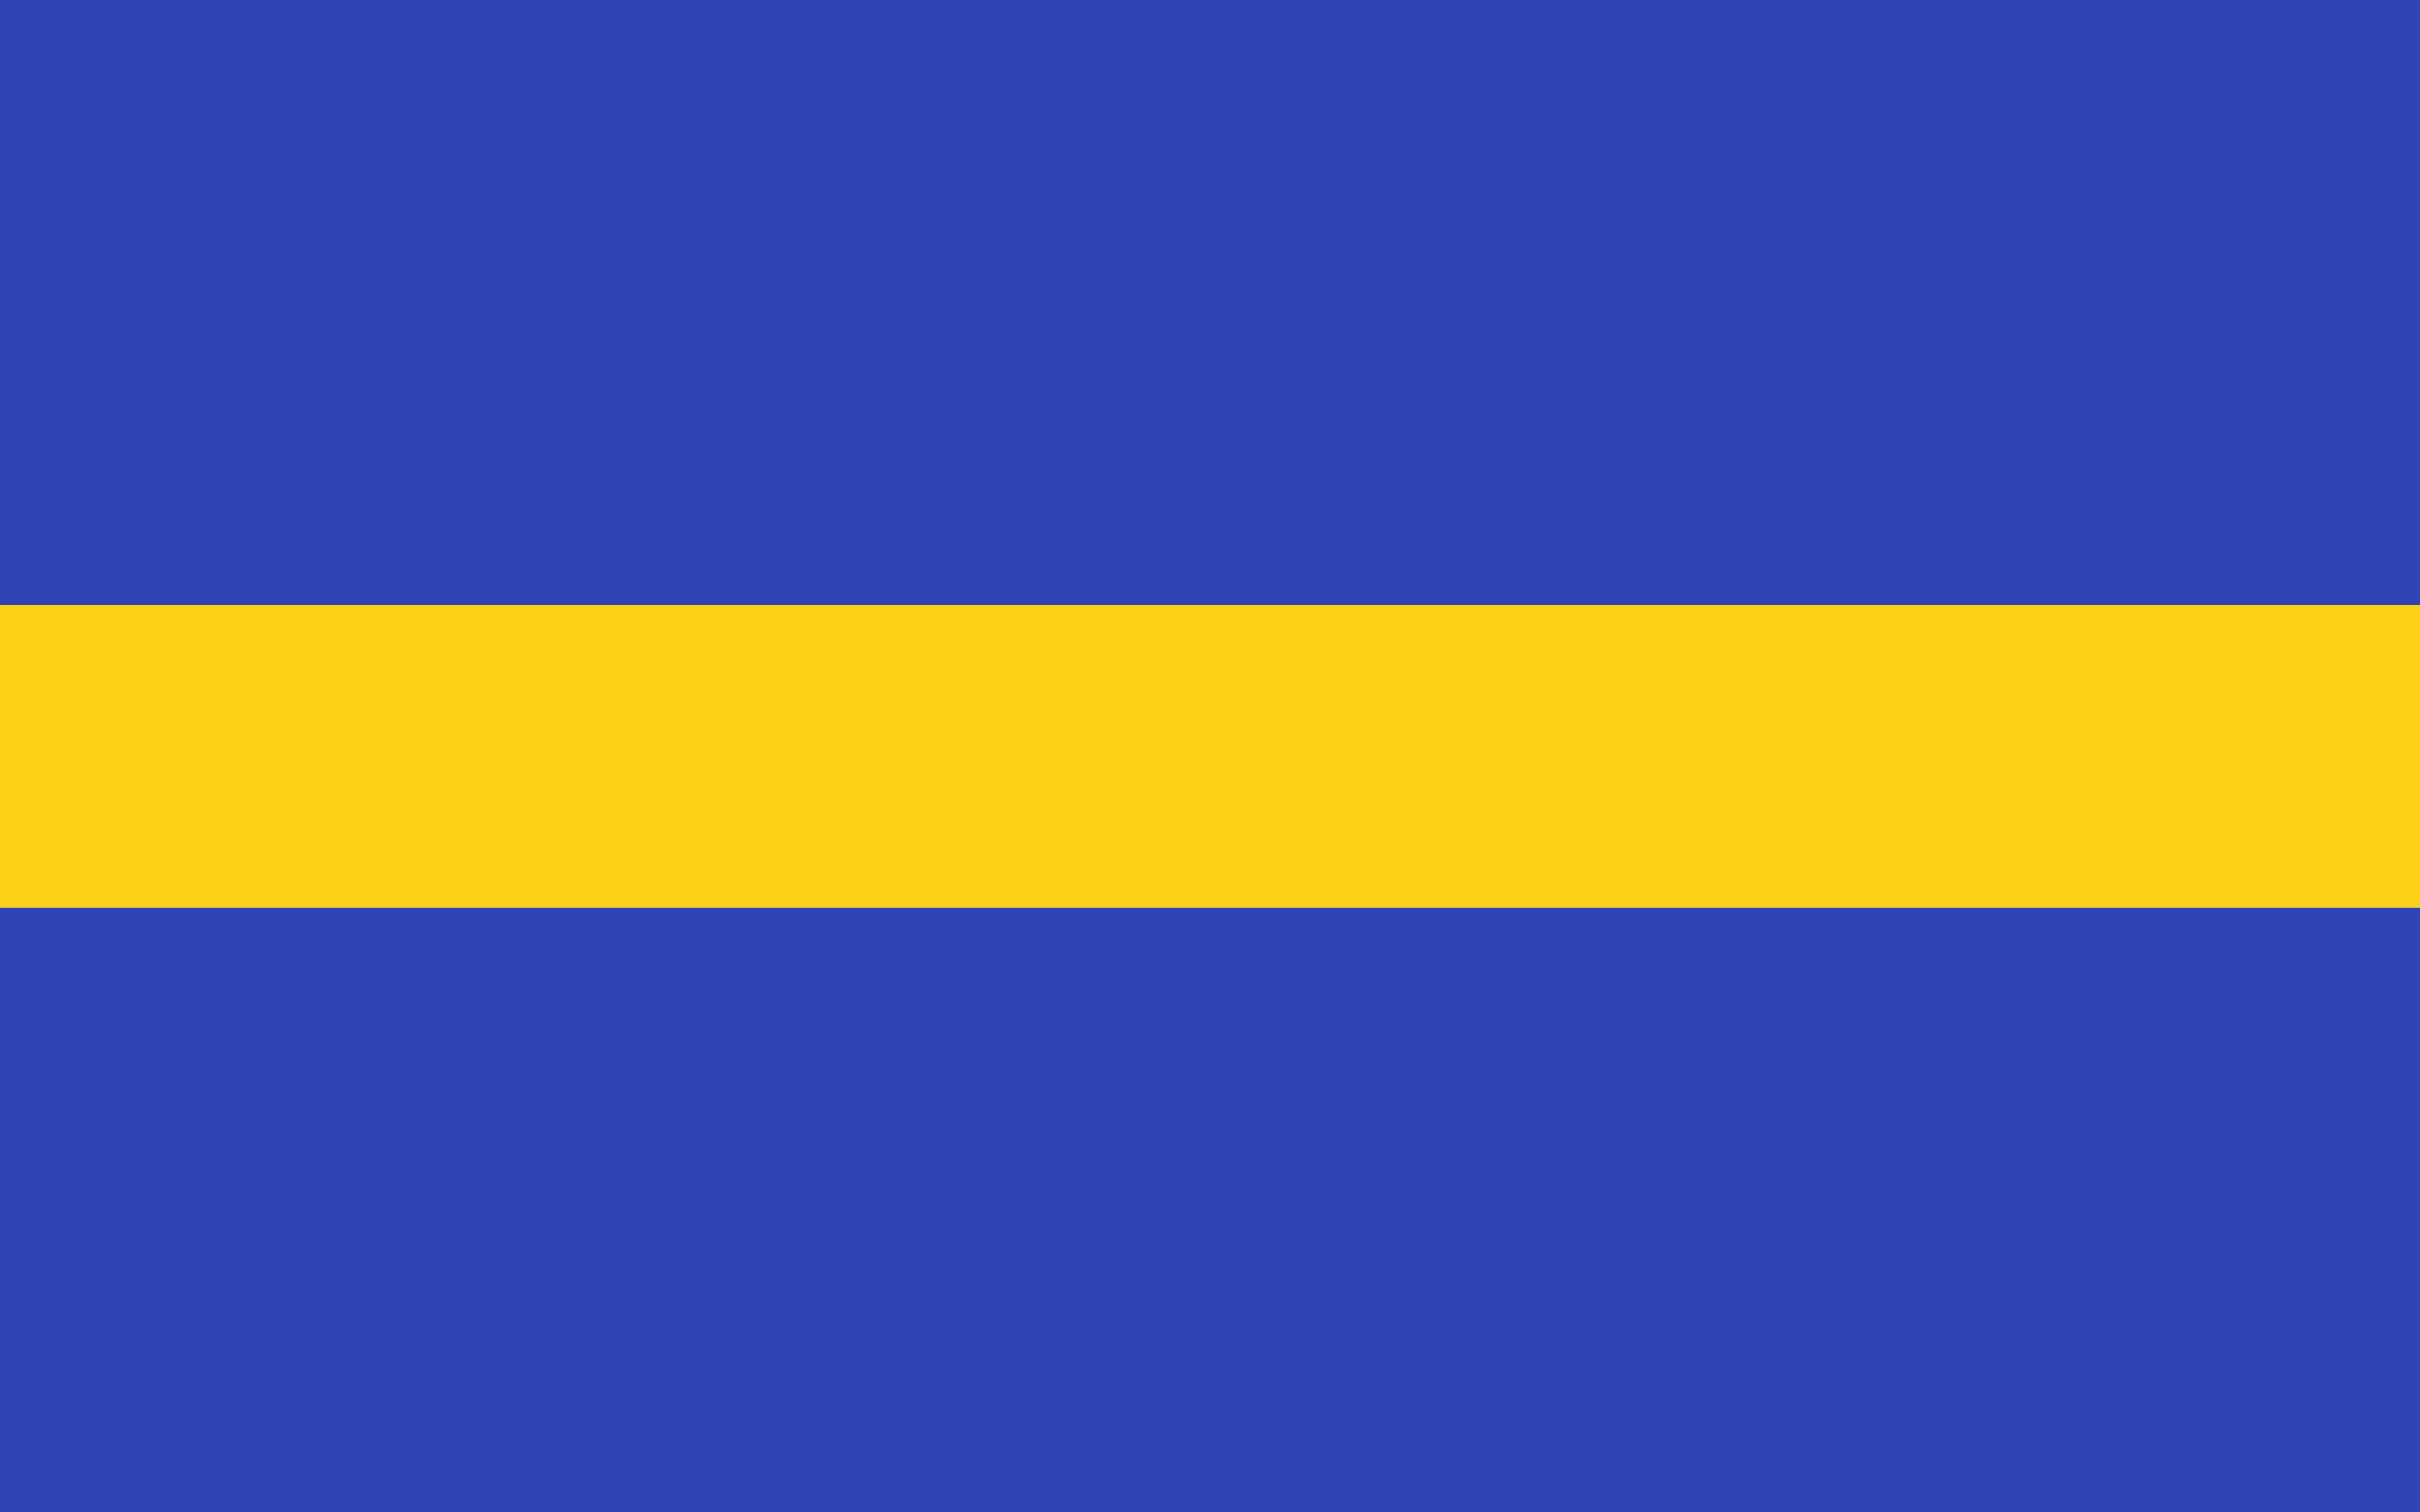
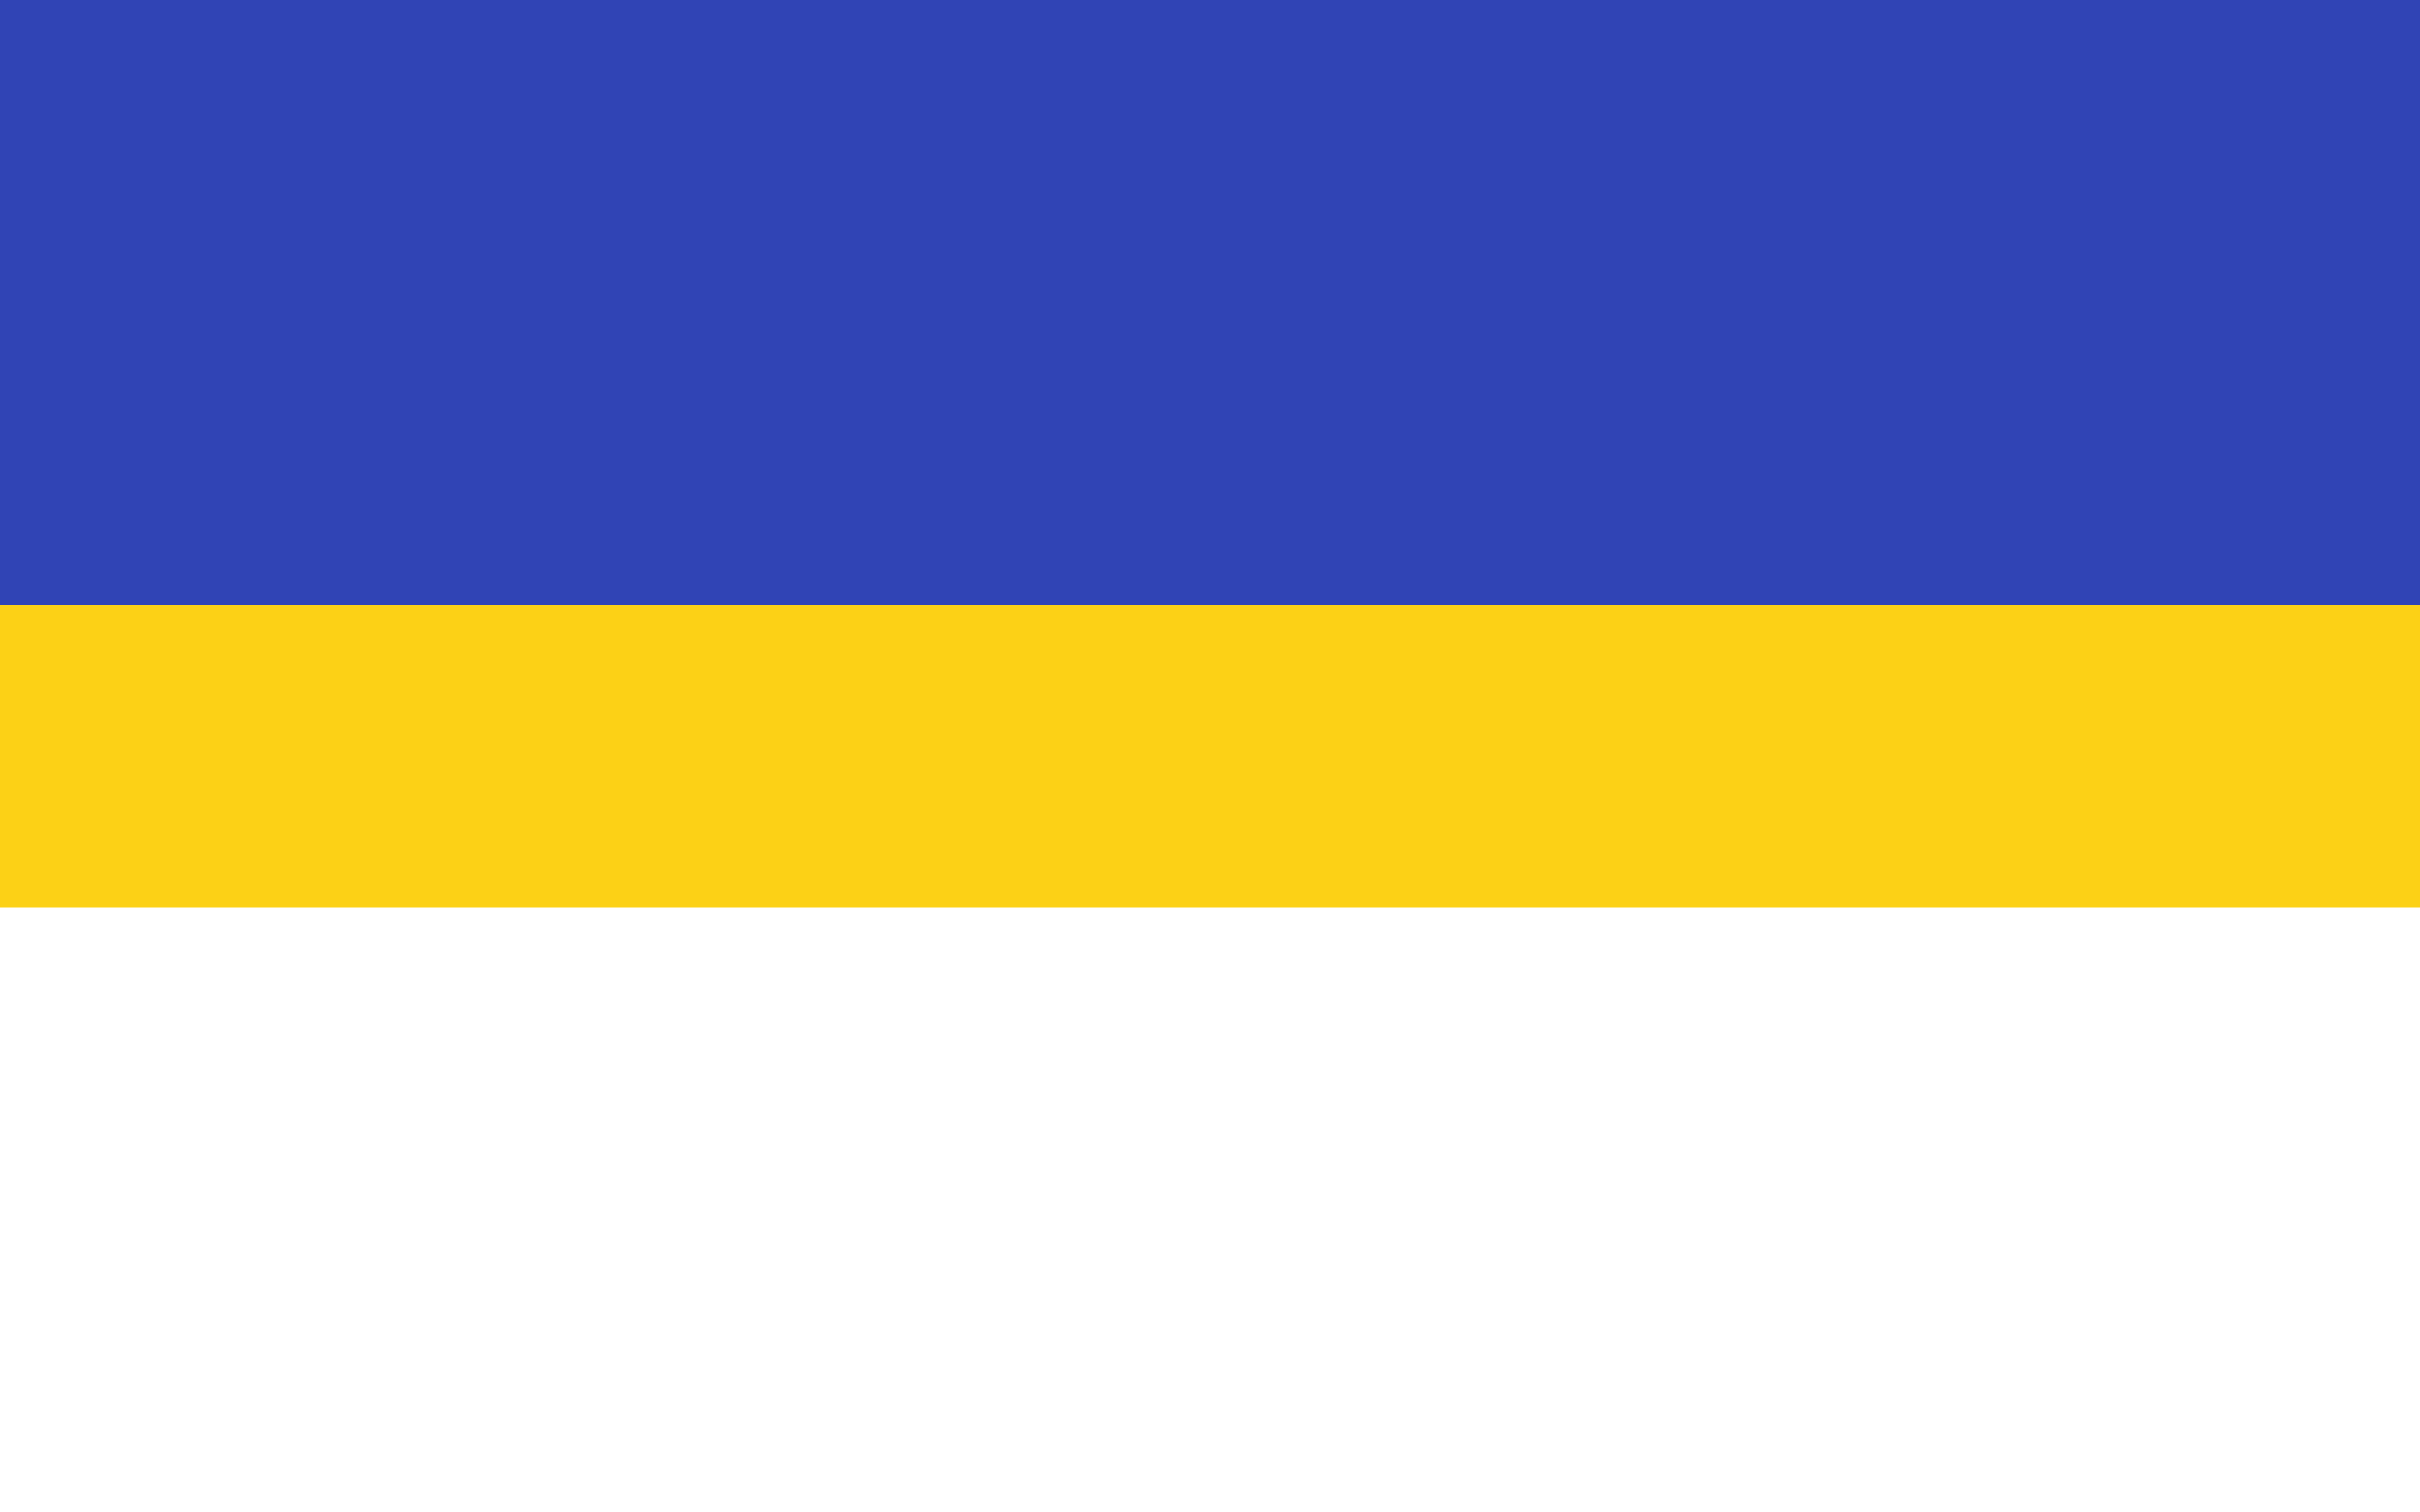
<svg xmlns="http://www.w3.org/2000/svg" version="1.0" width="800" height="500" id="svg2">
  <defs id="defs4" />
  <rect width="800" height="200" x="0" y="0" id="rect2383" style="fill:#3044b5;fill-opacity:1;stroke:none;stroke-width:3;stroke-miterlimit:4;stroke-dasharray:none;stroke-opacity:1" />
-   <rect width="800" height="200" x="0" y="300" id="rect2385" style="fill:#3044b5;fill-opacity:1;stroke:none;stroke-width:3;stroke-miterlimit:4;stroke-dasharray:none;stroke-opacity:1" />
  <rect width="800" height="100" x="0" y="200" id="rect2387" style="fill:#fcd116;fill-opacity:1;stroke:none;stroke-width:3;stroke-miterlimit:4;stroke-dasharray:none;stroke-opacity:1" />
</svg>